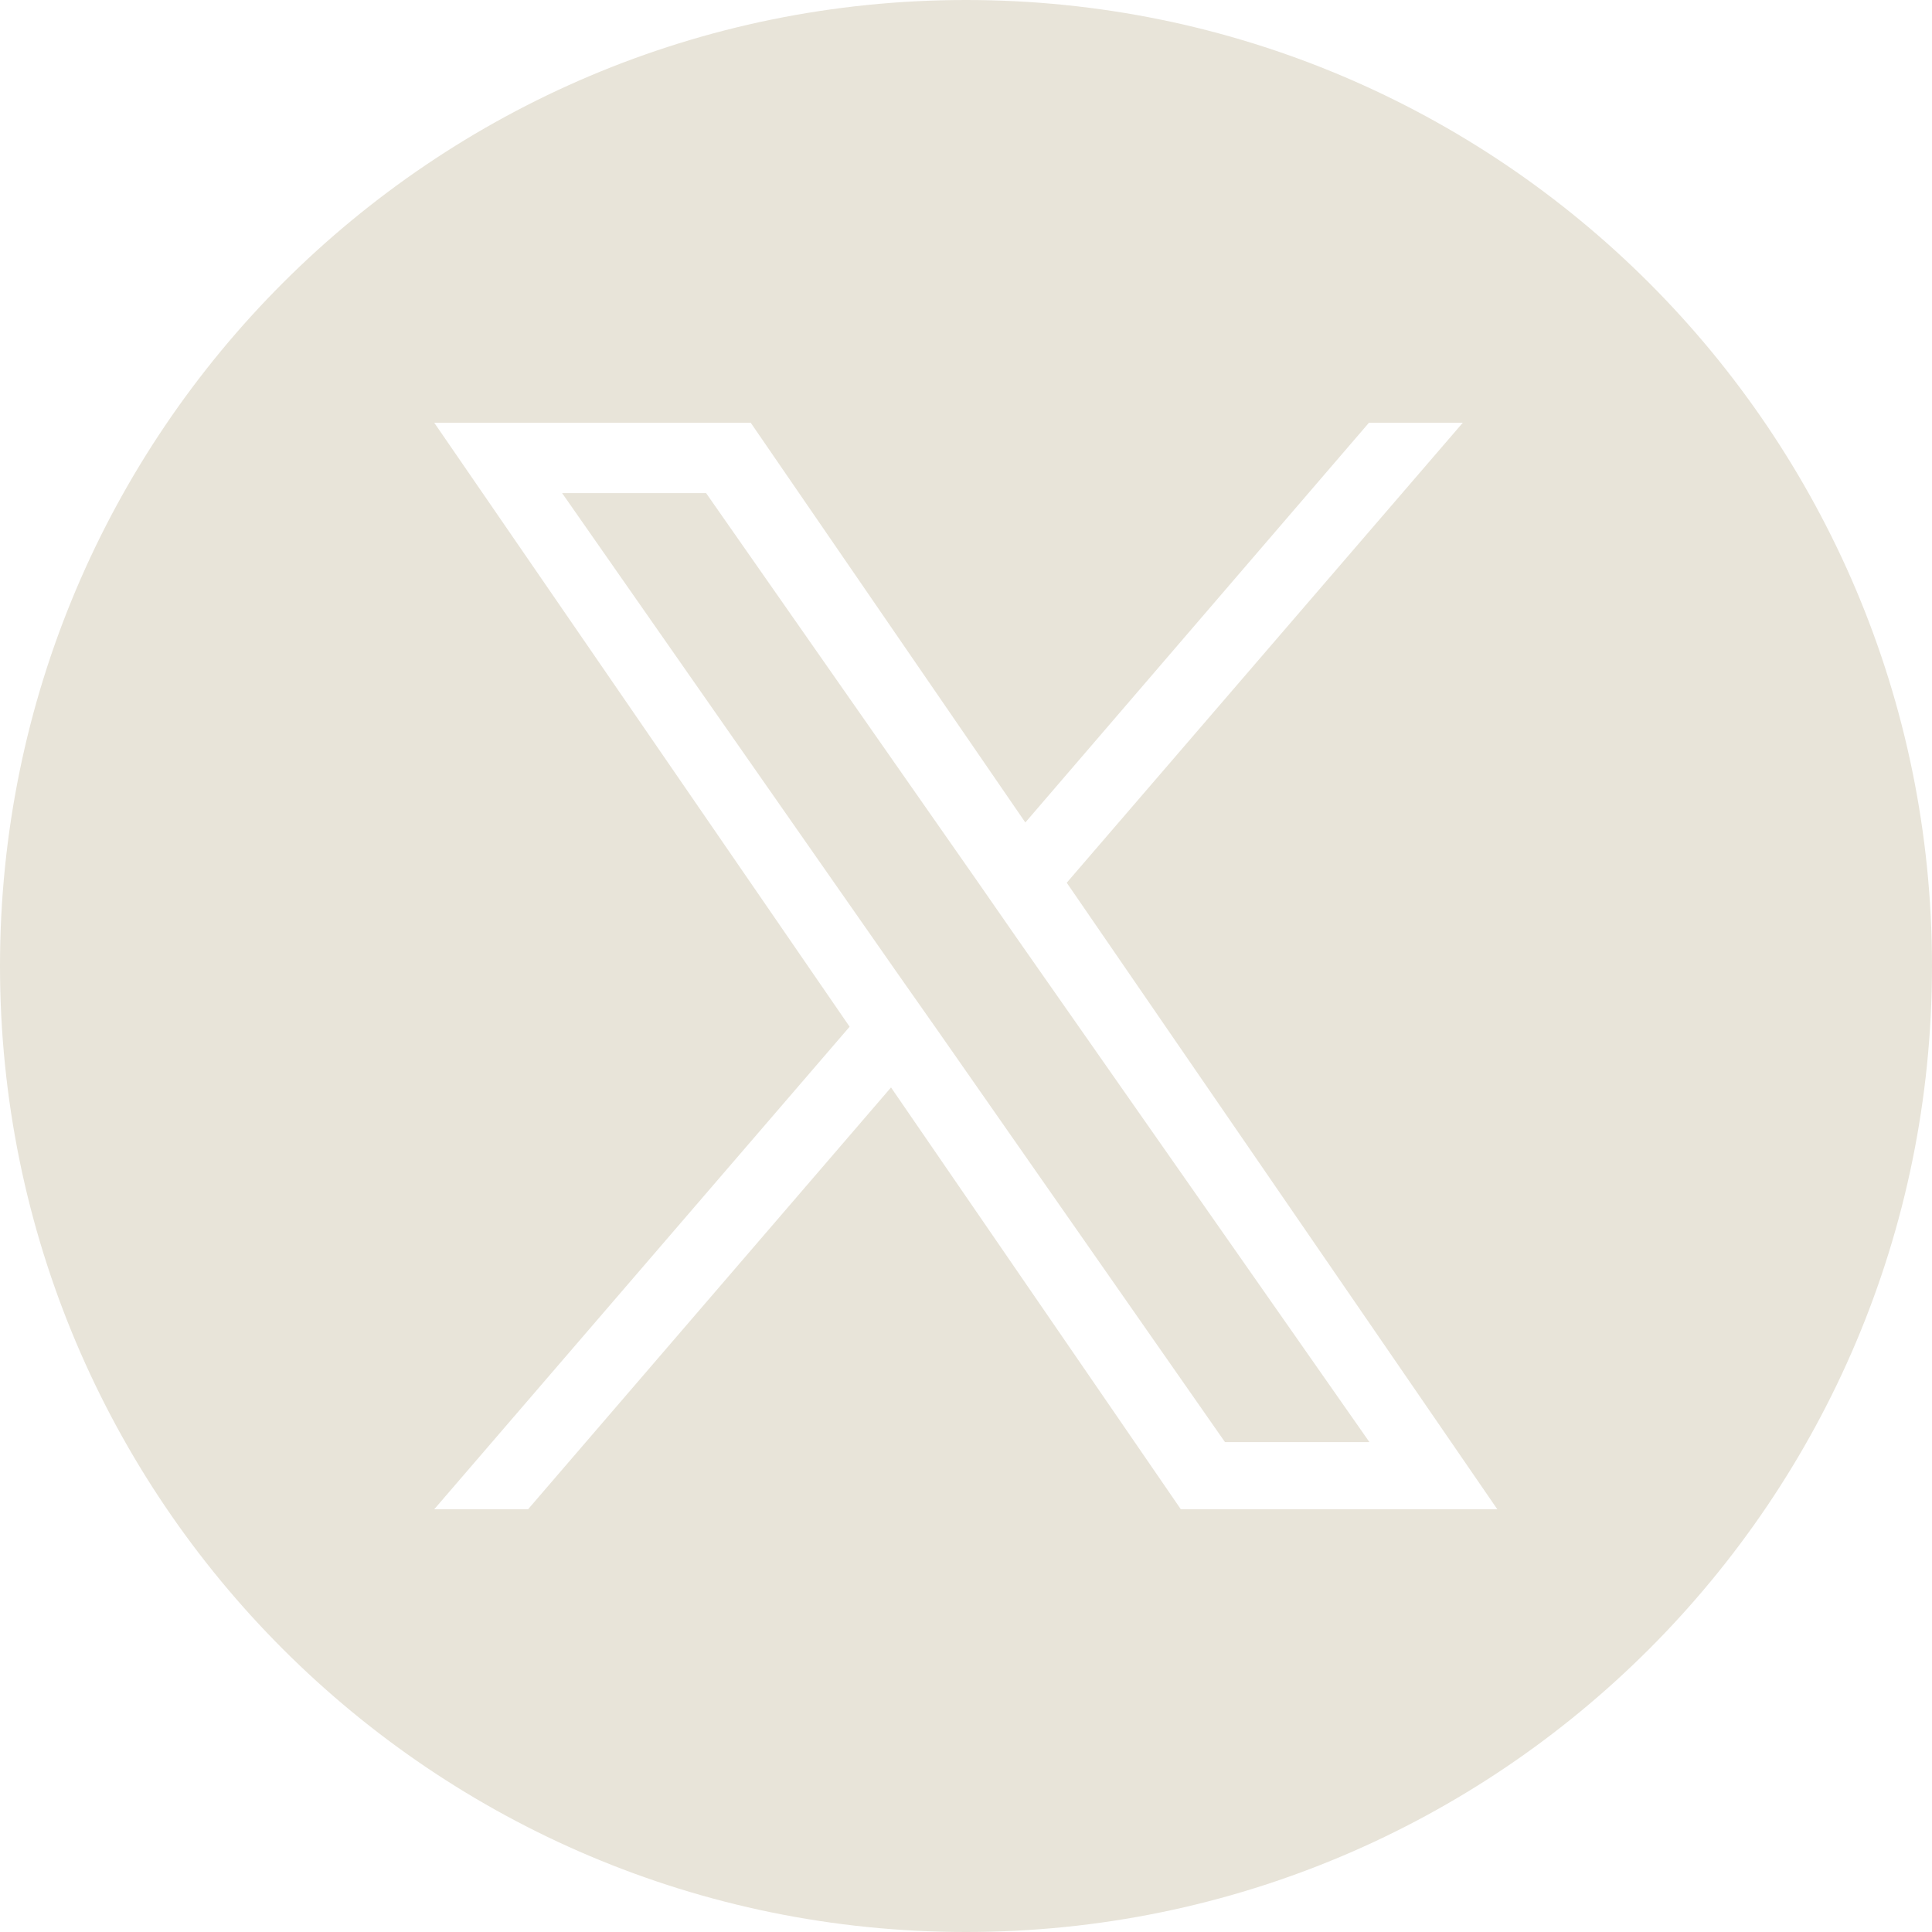
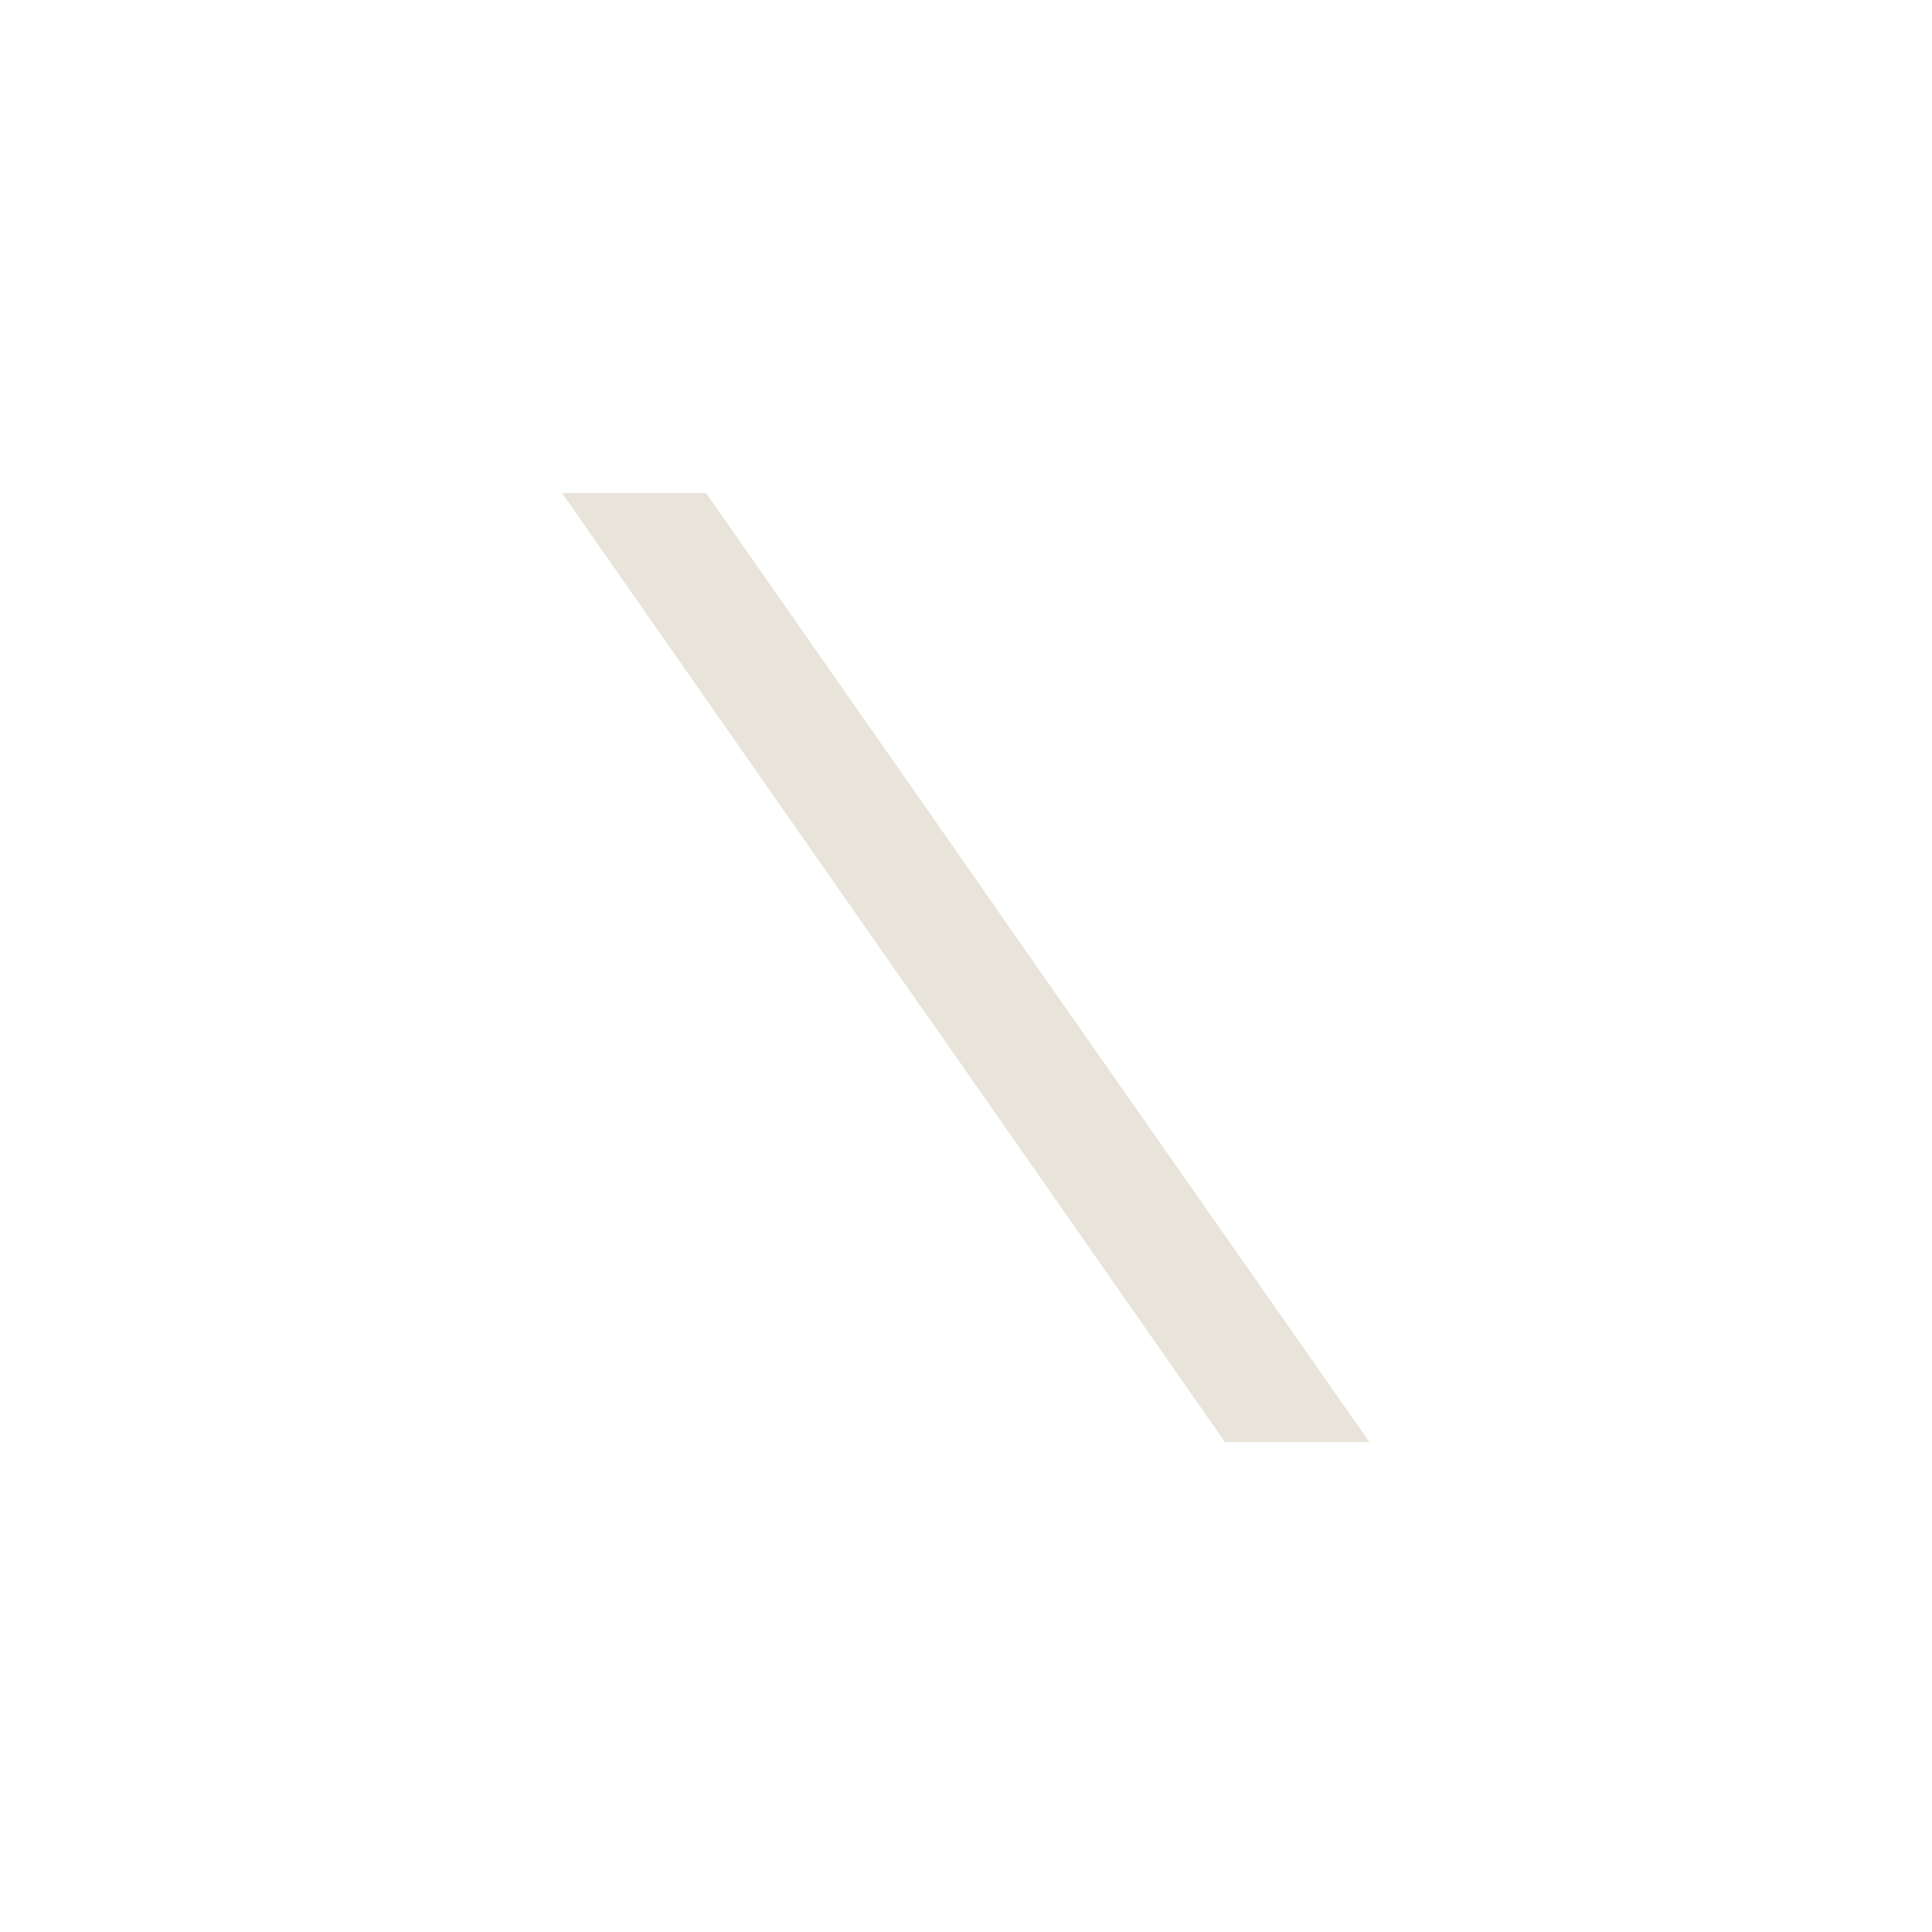
<svg xmlns="http://www.w3.org/2000/svg" id="_レイヤー_2" viewBox="0 0 42 42">
  <defs>
    <style>.cls-1{fill:#e8e4d9;stroke-width:0px;}</style>
  </defs>
  <g id="_レイヤー_1-2">
    <polygon class="cls-1" points="21.22 19.12 15.35 10.72 12.22 10.72 19.49 21.13 20.41 22.44 20.41 22.44 26.63 31.35 29.77 31.35 22.13 20.43 21.22 19.12" />
-     <path class="cls-1" d="m21,0C9.4,0,0,9.4,0,21s9.4,21,21,21,21-9.4,21-21S32.6,0,21,0Zm4.67,32.81l-6.3-9.17-7.89,9.17h-2.04l9.03-10.49-9.03-13.13h6.88l5.97,8.69,7.47-8.69h2.04l-8.61,10h0l9.36,13.62h-6.88Z" />
  </g>
</svg>